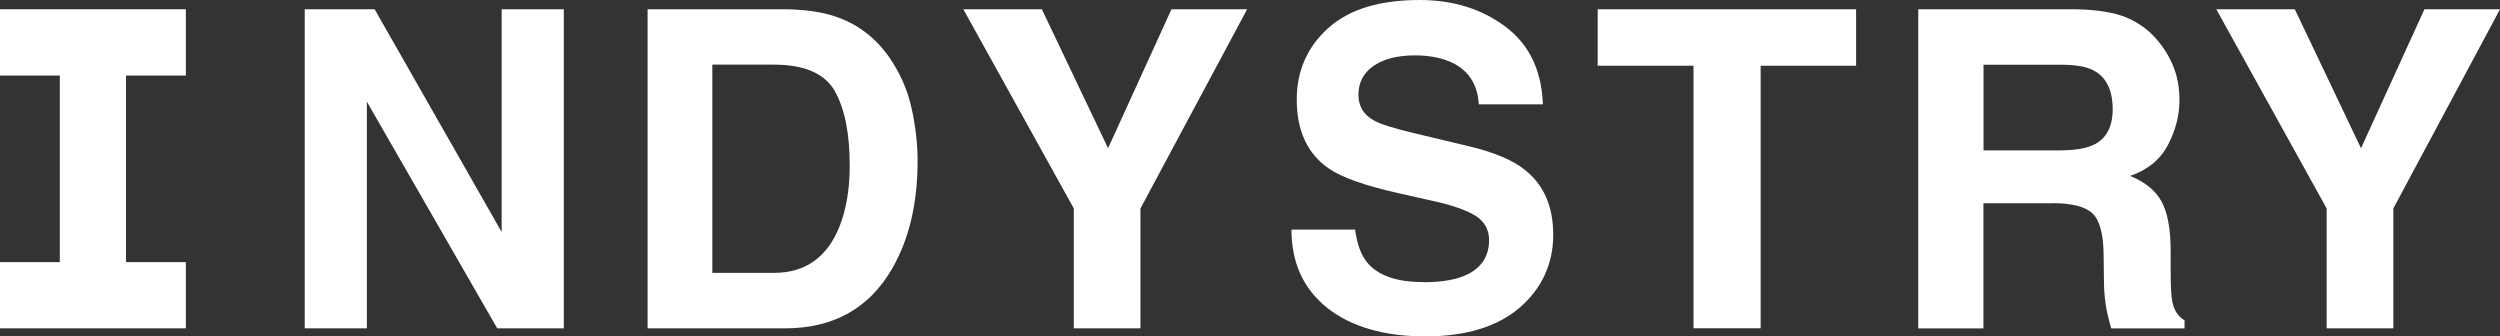
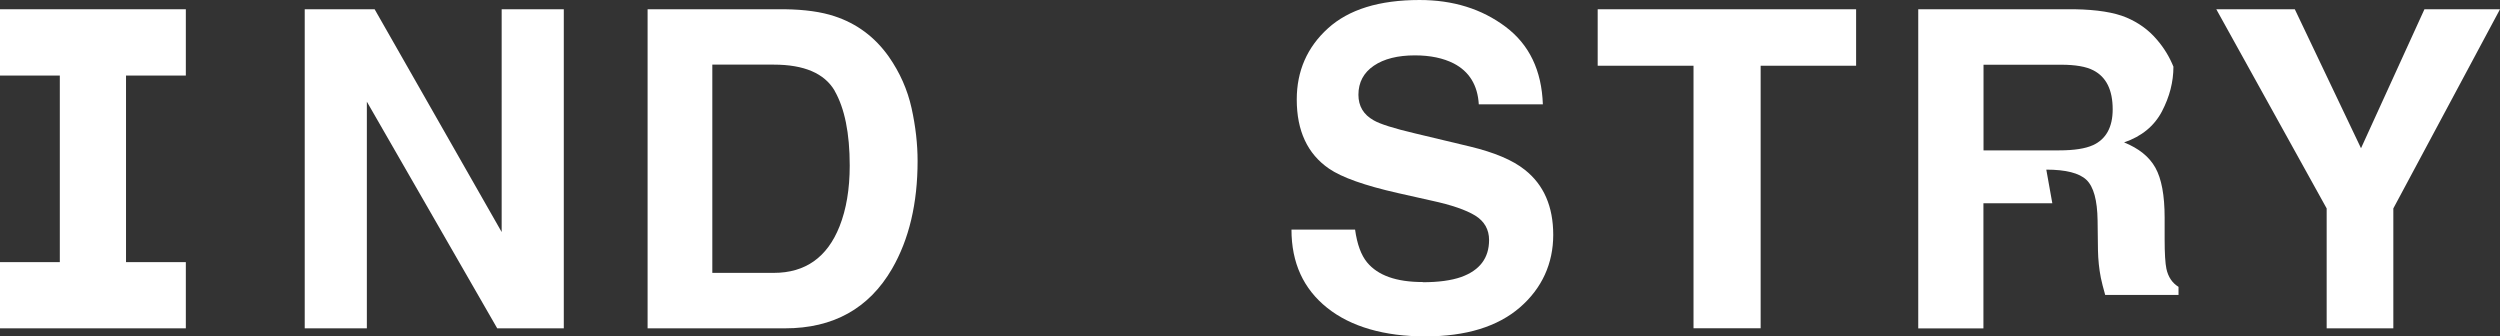
<svg xmlns="http://www.w3.org/2000/svg" id="a" width="270" height="36.34" viewBox="0 0 270 36.34">
  <rect x="0" y="0" width="270" height="36.34" fill="#333333" stroke="none" />
  <path d="M60.9,35.46h-7.2l-14.08-24.48v24.48h-6.71V1h7.55l13.72,24.06V1h6.71s0,34.46,0,34.46Z" fill="#fff" />
  <path d="M84.79,35.46h-14.85V1h14.85c2.14.03,3.91.28,5.33.75,2.41.79,4.37,2.25,5.87,4.37,1.2,1.72,2.02,3.57,2.46,5.56s.65,3.9.65,5.71c0,4.58-.92,8.46-2.76,11.64-2.49,4.29-6.35,6.43-11.55,6.43h0ZM90.14,9.79c-1.11-1.87-3.29-2.81-6.57-2.81h-6.64v22.49h6.64c3.4,0,5.77-1.67,7.1-5.02.73-1.84,1.1-4.03,1.1-6.57,0-3.5-.55-6.2-1.64-8.09h0Z" fill="#fff" />
-   <path d="M134.69,1l-11.52,21.51v12.95h-7.2v-12.95L104.04,1h8.48l7.15,15.01,6.85-15.01h8.16Z" fill="#fff" />
  <path d="M153.66,30.48c1.7,0,3.08-.19,4.14-.56,2.01-.72,3.02-2.05,3.02-4,0-1.13-.5-2.02-1.5-2.64-1-.61-2.57-1.15-4.7-1.61l-3.65-.82c-3.58-.81-6.06-1.69-7.44-2.64-2.32-1.59-3.48-4.08-3.48-7.46,0-3.08,1.12-5.65,3.37-7.69,2.25-2.04,5.54-3.06,9.89-3.06,3.63,0,6.72.96,9.29,2.89,2.57,1.93,3.9,4.72,4.03,8.38h-6.92c-.12-2.07-1.03-3.55-2.71-4.42-1.12-.57-2.52-.87-4.19-.87-1.85,0-3.34.37-4.44,1.12s-1.66,1.8-1.66,3.13c0,1.23.55,2.15,1.64,2.76.7.41,2.2.88,4.49,1.42l5.94,1.42c2.6.63,4.57,1.45,5.89,2.5,2.06,1.62,3.08,3.97,3.08,7.04s-1.21,5.77-3.61,7.84-5.81,3.12-10.21,3.12-8.02-1.03-10.59-3.08-3.86-4.86-3.86-8.45h6.87c.22,1.58.65,2.75,1.29,3.53,1.17,1.42,3.17,2.13,6.01,2.13h.03Z" fill="#fff" />
  <path d="M200.46,1v6.1h-10.31v28.35h-7.25V7.1h-10.35V1h27.91Z" fill="#fff" />
-   <path d="M221.65,21.95h-7.44v13.52h-7.04V1h16.9c2.41.04,4.27.34,5.58.89,1.3.55,2.41,1.34,3.31,2.41.75.87,1.34,1.84,1.77,2.9s.65,2.27.65,3.62c0,1.64-.41,3.24-1.24,4.83-.83,1.58-2.19,2.7-4.09,3.35,1.59.64,2.72,1.55,3.38,2.73s1,2.97,1,5.39v2.31c0,1.58.07,2.64.19,3.21.19.89.63,1.54,1.31,1.96v.87h-7.92c-.22-.76-.37-1.38-.47-1.85-.19-.97-.29-1.96-.31-2.97l-.04-3.21c-.03-2.2-.43-3.66-1.21-4.4-.77-.73-2.22-1.1-4.33-1.1h0ZM226.02,15.69c1.43-.65,2.15-1.95,2.15-3.88,0-2.09-.69-3.49-2.08-4.21-.78-.41-1.95-.61-3.5-.61h-8.37v9.25h8.16c1.62,0,2.84-.19,3.65-.56h0Z" fill="#fff" />
+   <path d="M221.65,21.95h-7.44v13.52h-7.04V1h16.9c2.41.04,4.27.34,5.58.89,1.3.55,2.41,1.34,3.31,2.41.75.87,1.34,1.84,1.77,2.9c0,1.64-.41,3.24-1.24,4.83-.83,1.58-2.19,2.7-4.09,3.35,1.59.64,2.72,1.55,3.38,2.73s1,2.97,1,5.39v2.31c0,1.58.07,2.64.19,3.21.19.89.63,1.54,1.31,1.96v.87h-7.92c-.22-.76-.37-1.38-.47-1.85-.19-.97-.29-1.96-.31-2.97l-.04-3.21c-.03-2.2-.43-3.66-1.21-4.4-.77-.73-2.22-1.1-4.33-1.1h0ZM226.02,15.69c1.43-.65,2.15-1.95,2.15-3.88,0-2.09-.69-3.49-2.08-4.21-.78-.41-1.95-.61-3.5-.61h-8.37v9.25h8.16c1.62,0,2.84-.19,3.65-.56h0Z" fill="#fff" />
  <path d="M270,1l-11.52,21.51v12.95h-7.2v-12.95l-11.92-21.51h8.48l7.15,15.01,6.85-15.01h8.16,0Z" fill="#fff" />
  <polygon points="20.07 8.16 20.07 1 13.61 1 6.46 1 0 1 0 8.16 6.46 8.16 6.46 28.31 0 28.31 0 35.46 6.46 35.46 13.61 35.46 20.07 35.46 20.07 28.31 13.61 28.31 13.61 8.16 20.07 8.16" fill="#fff" />
</svg>